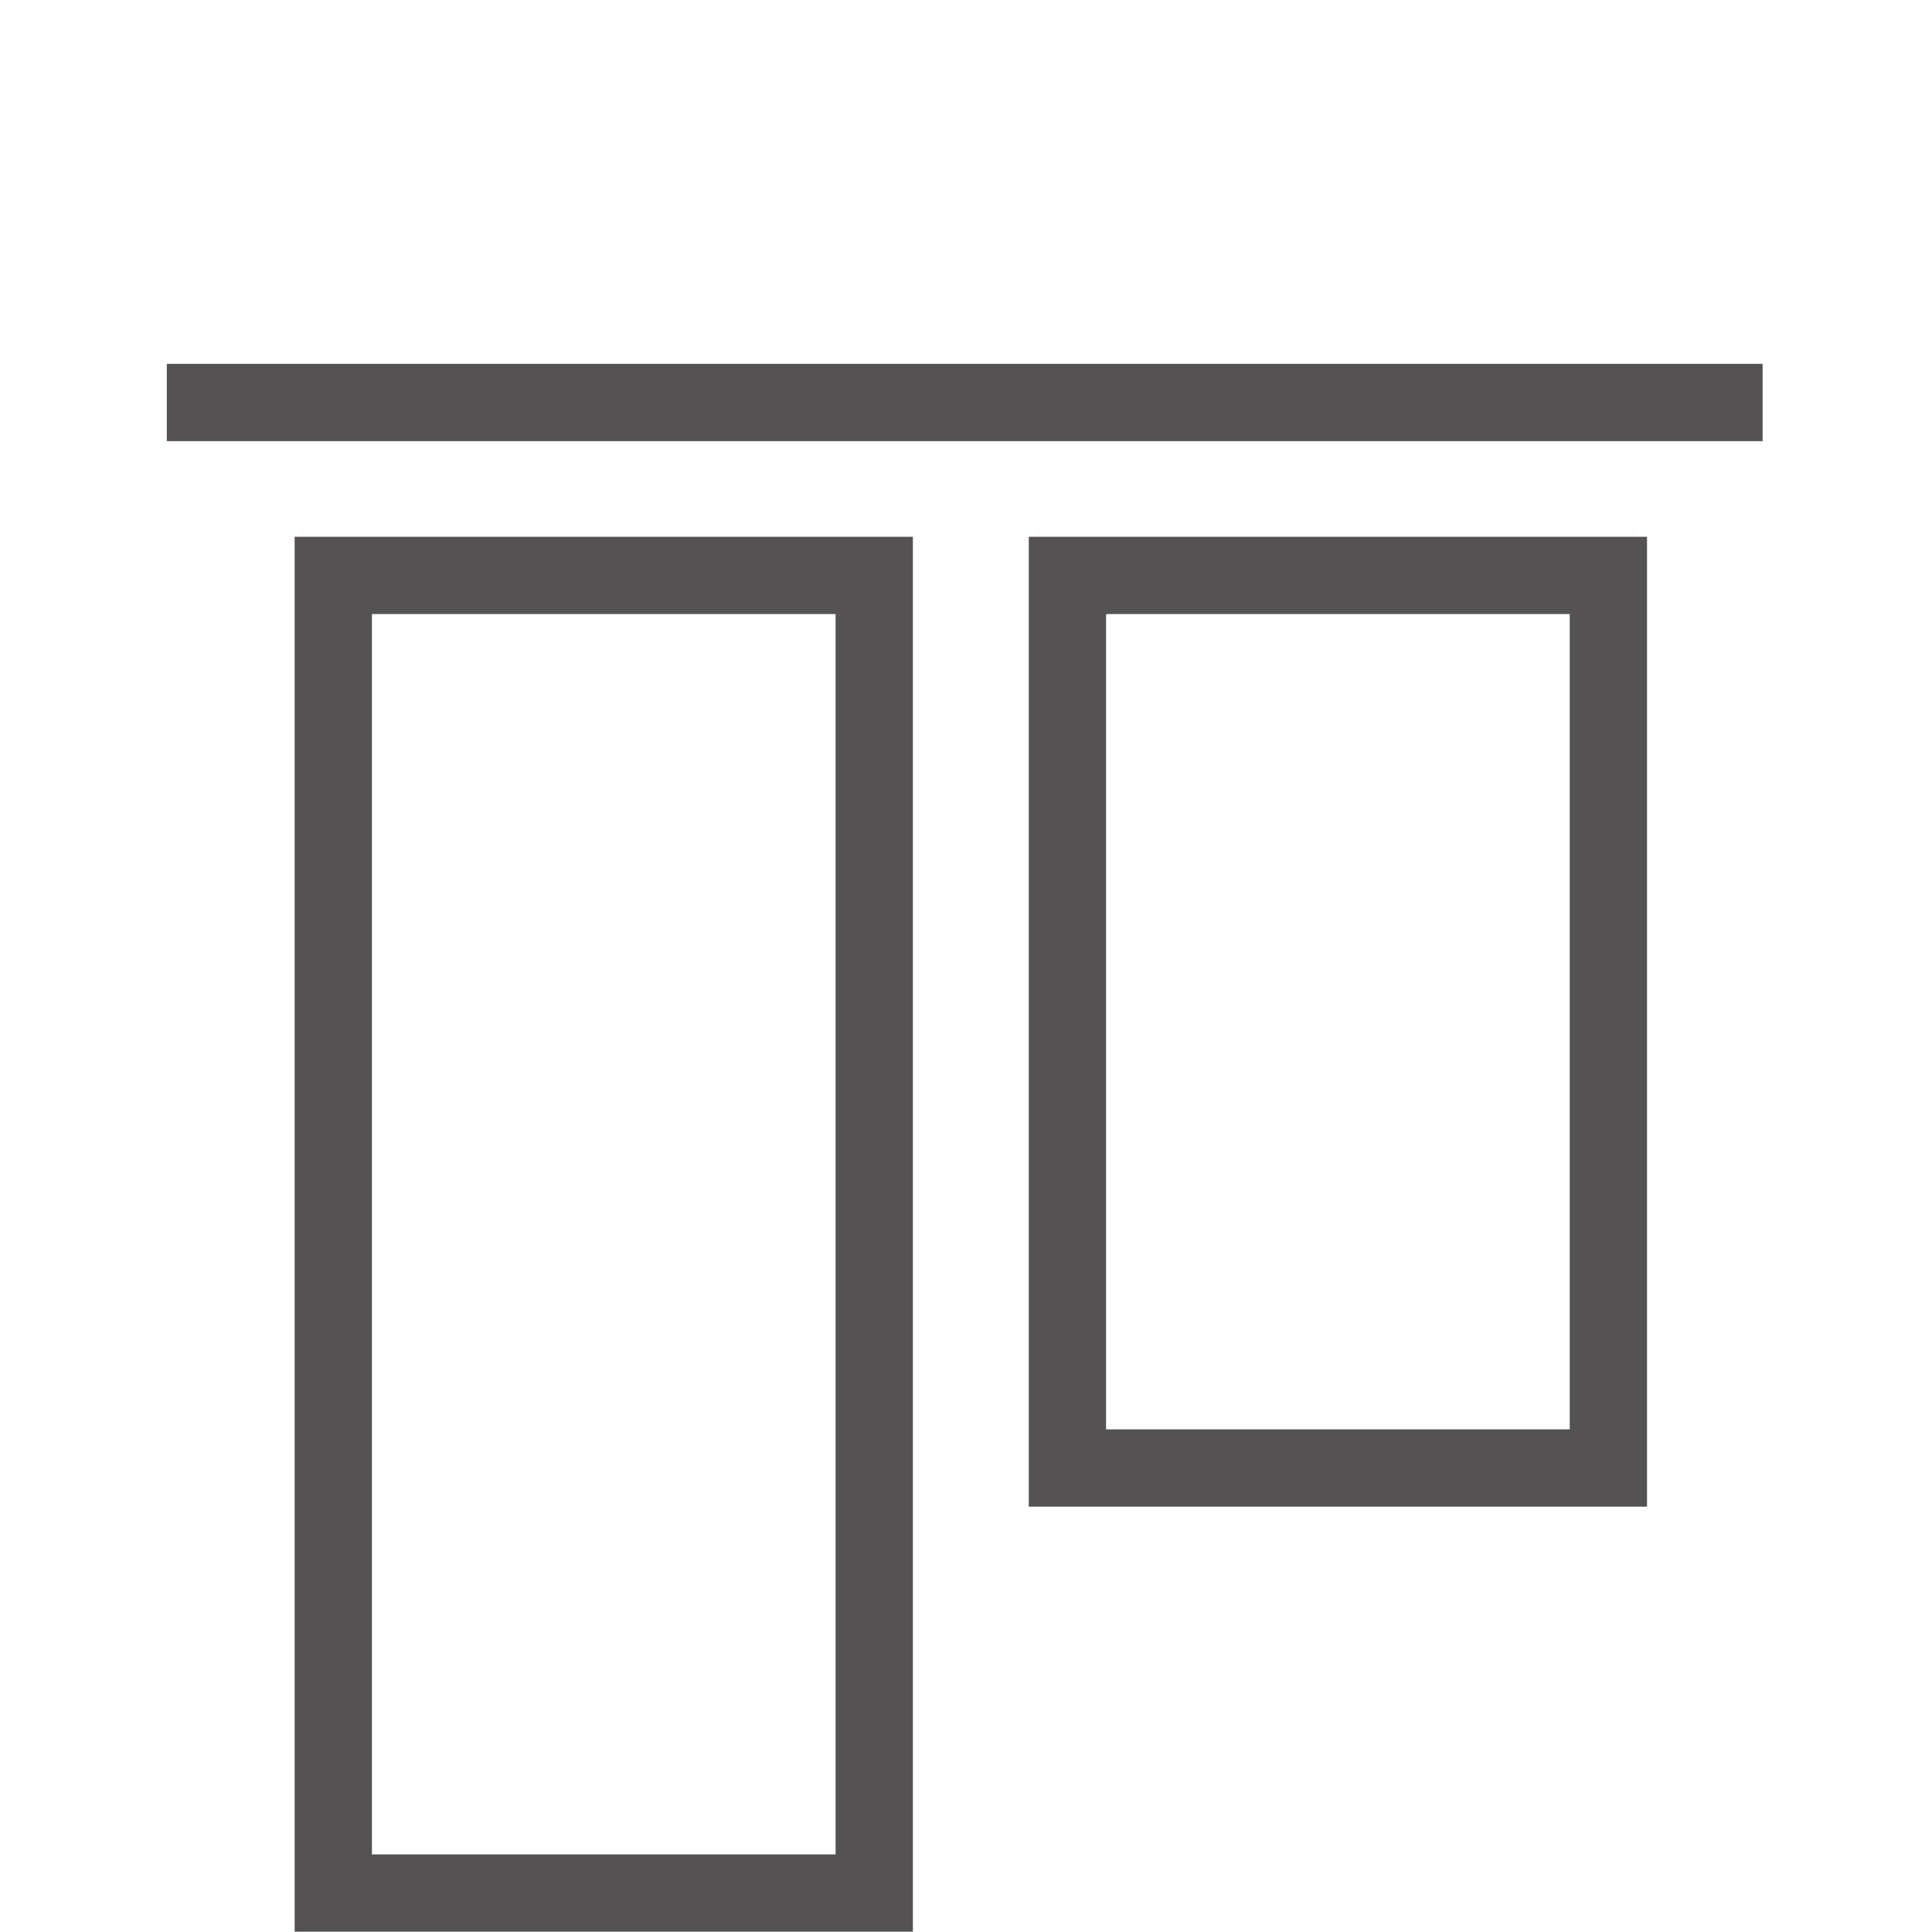
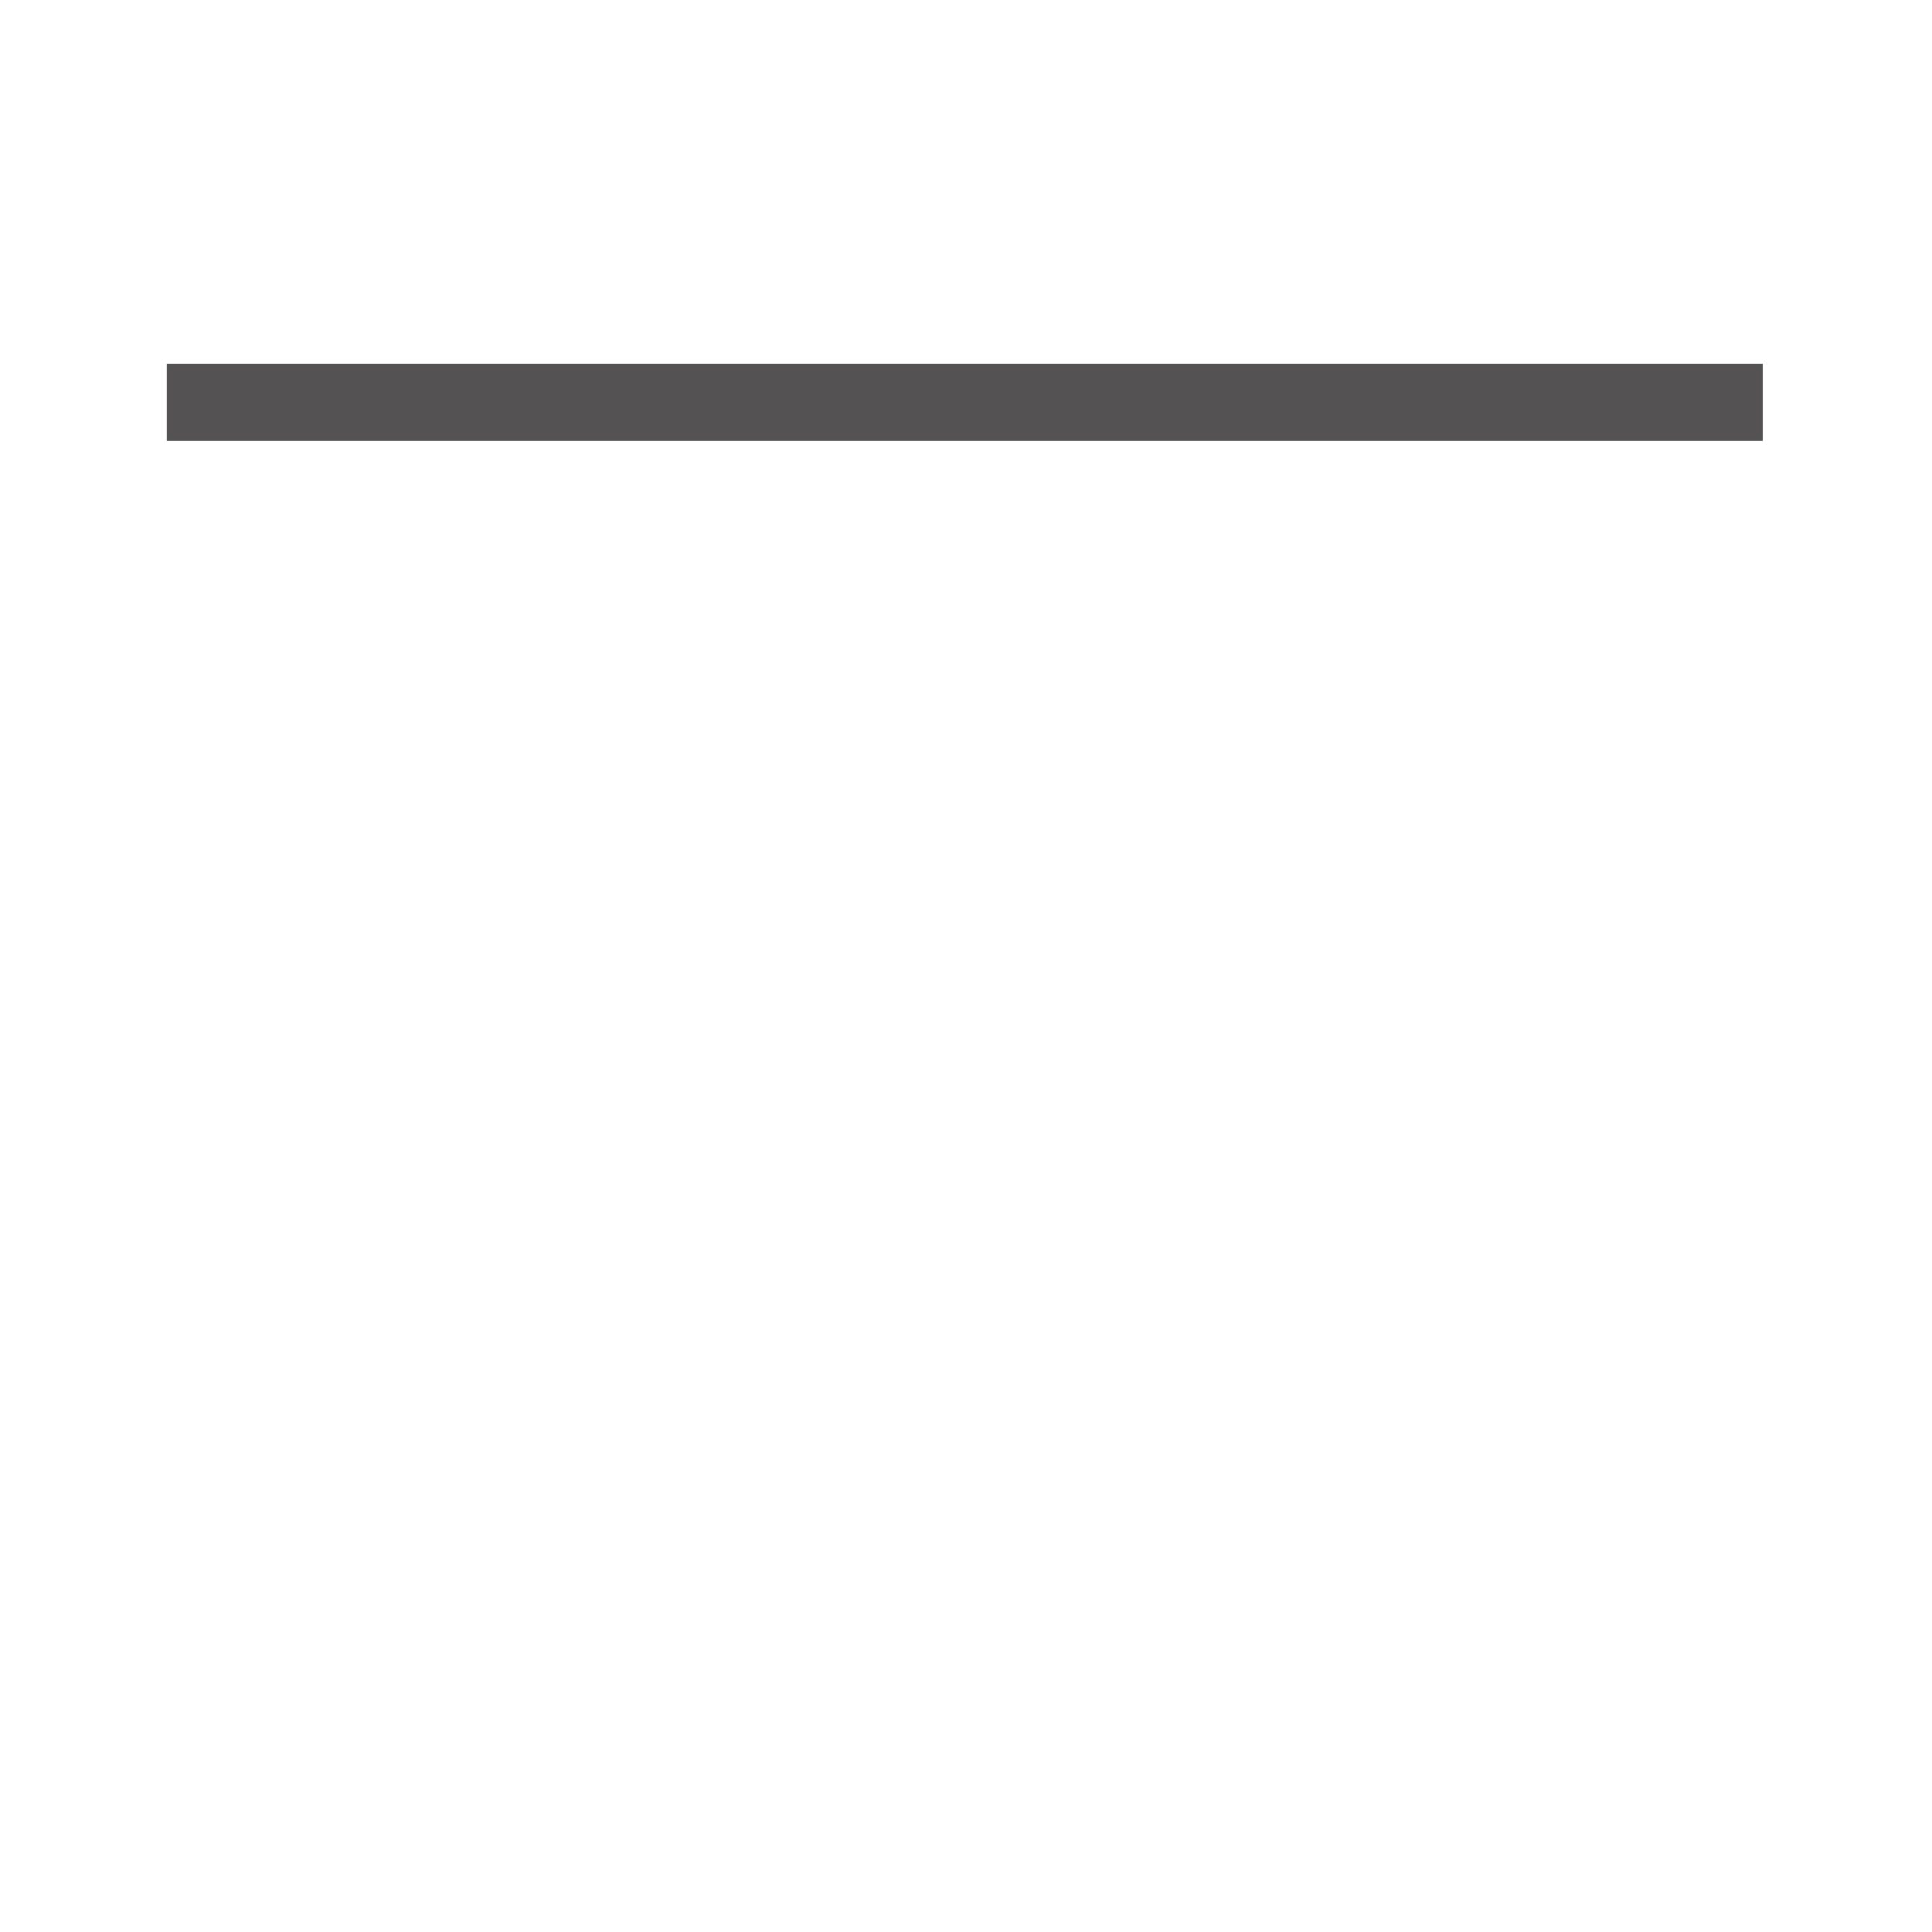
<svg xmlns="http://www.w3.org/2000/svg" version="1.1" x="0px" y="0px" width="50px" height="50px" viewBox="0 0 50 50" style="enable-background:new 0 0 50 50;" xml:space="preserve">
  <style type="text/css">
	.st0{fill:none;stroke:#545252;stroke-width:2;stroke-miterlimit:10;}

	#icon {fill:#545252;}
</style>
  <g id="guides">
</g>
  <g id="icon">
    <g>
      <rect x="24" y="-10.2" transform="matrix(-1.346054e-10 1 -1 -1.346054e-10 35.417 -14.583)" width="2" height="41.3" />
-       <rect x="23.1" y="19.5" transform="matrix(-1.867583e-10 1 -1 -1.867583e-10 61.125 -8.208)" class="st0" width="23.1" height="14" />
-       <rect x="-1.4" y="25" transform="matrix(-1.619746e-10 1 -1 -1.619746e-10 47.625 16.292)" class="st0" width="34.1" height="14" />
    </g>
  </g>
</svg>